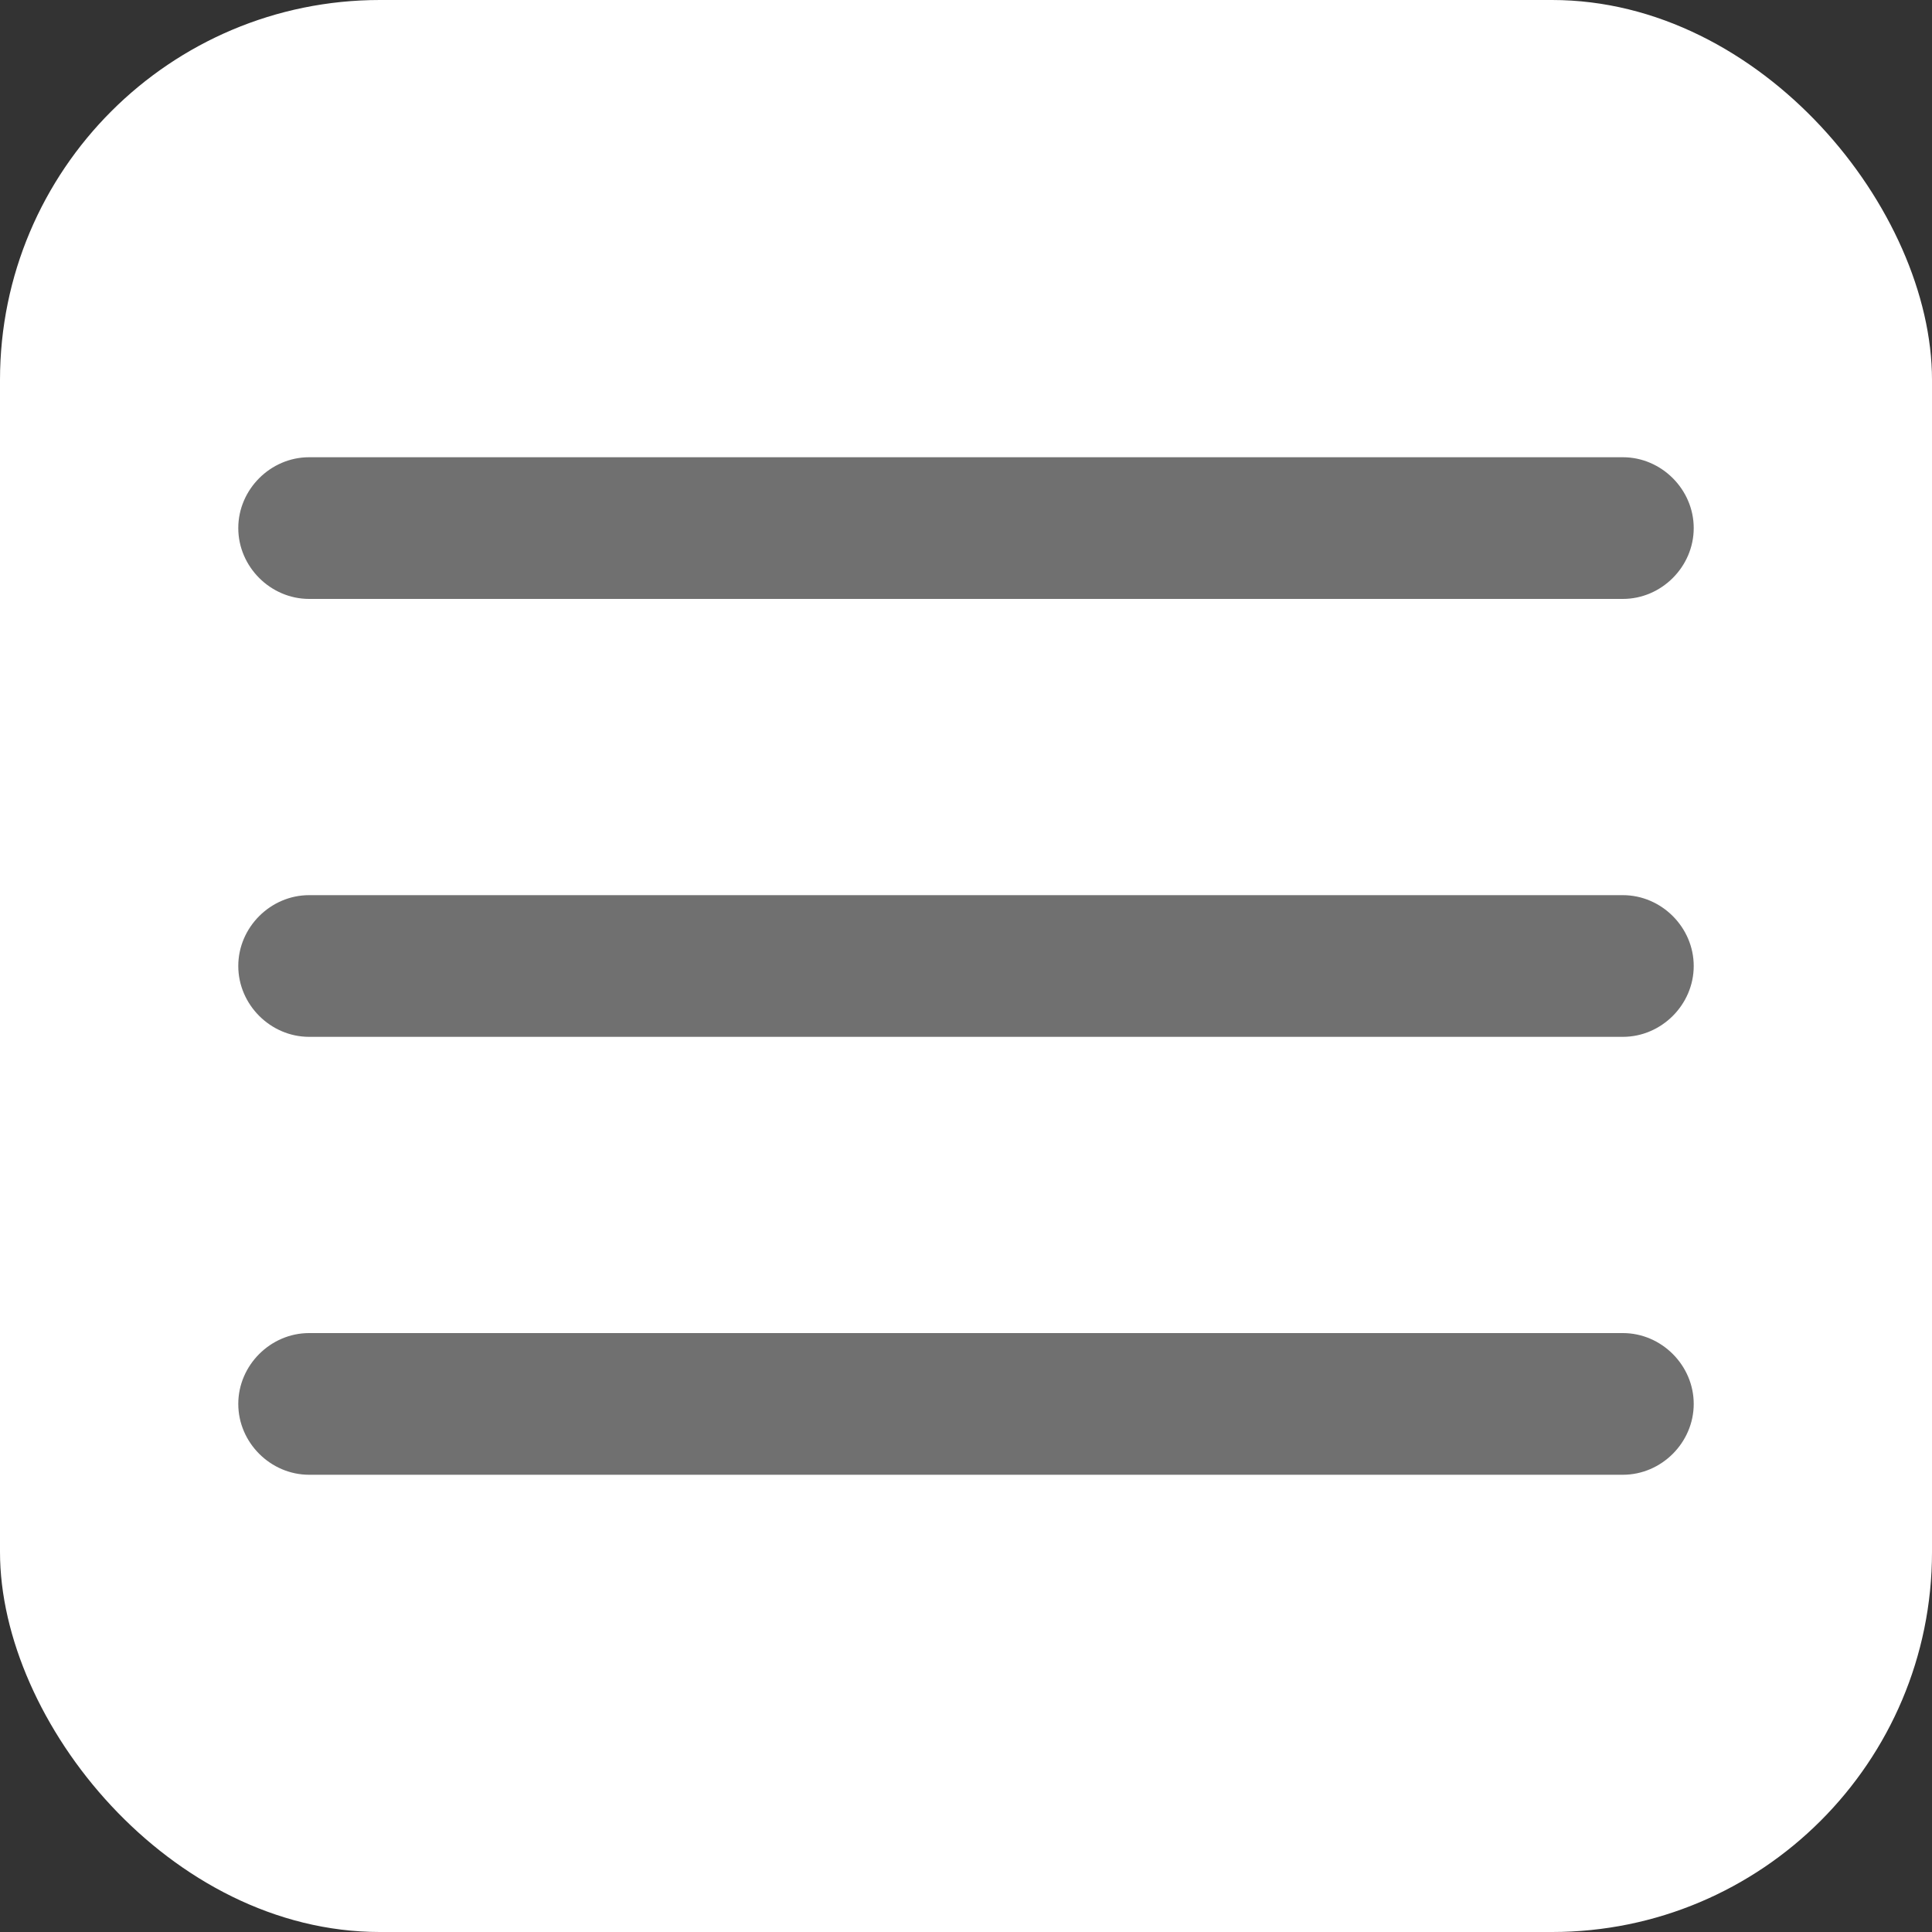
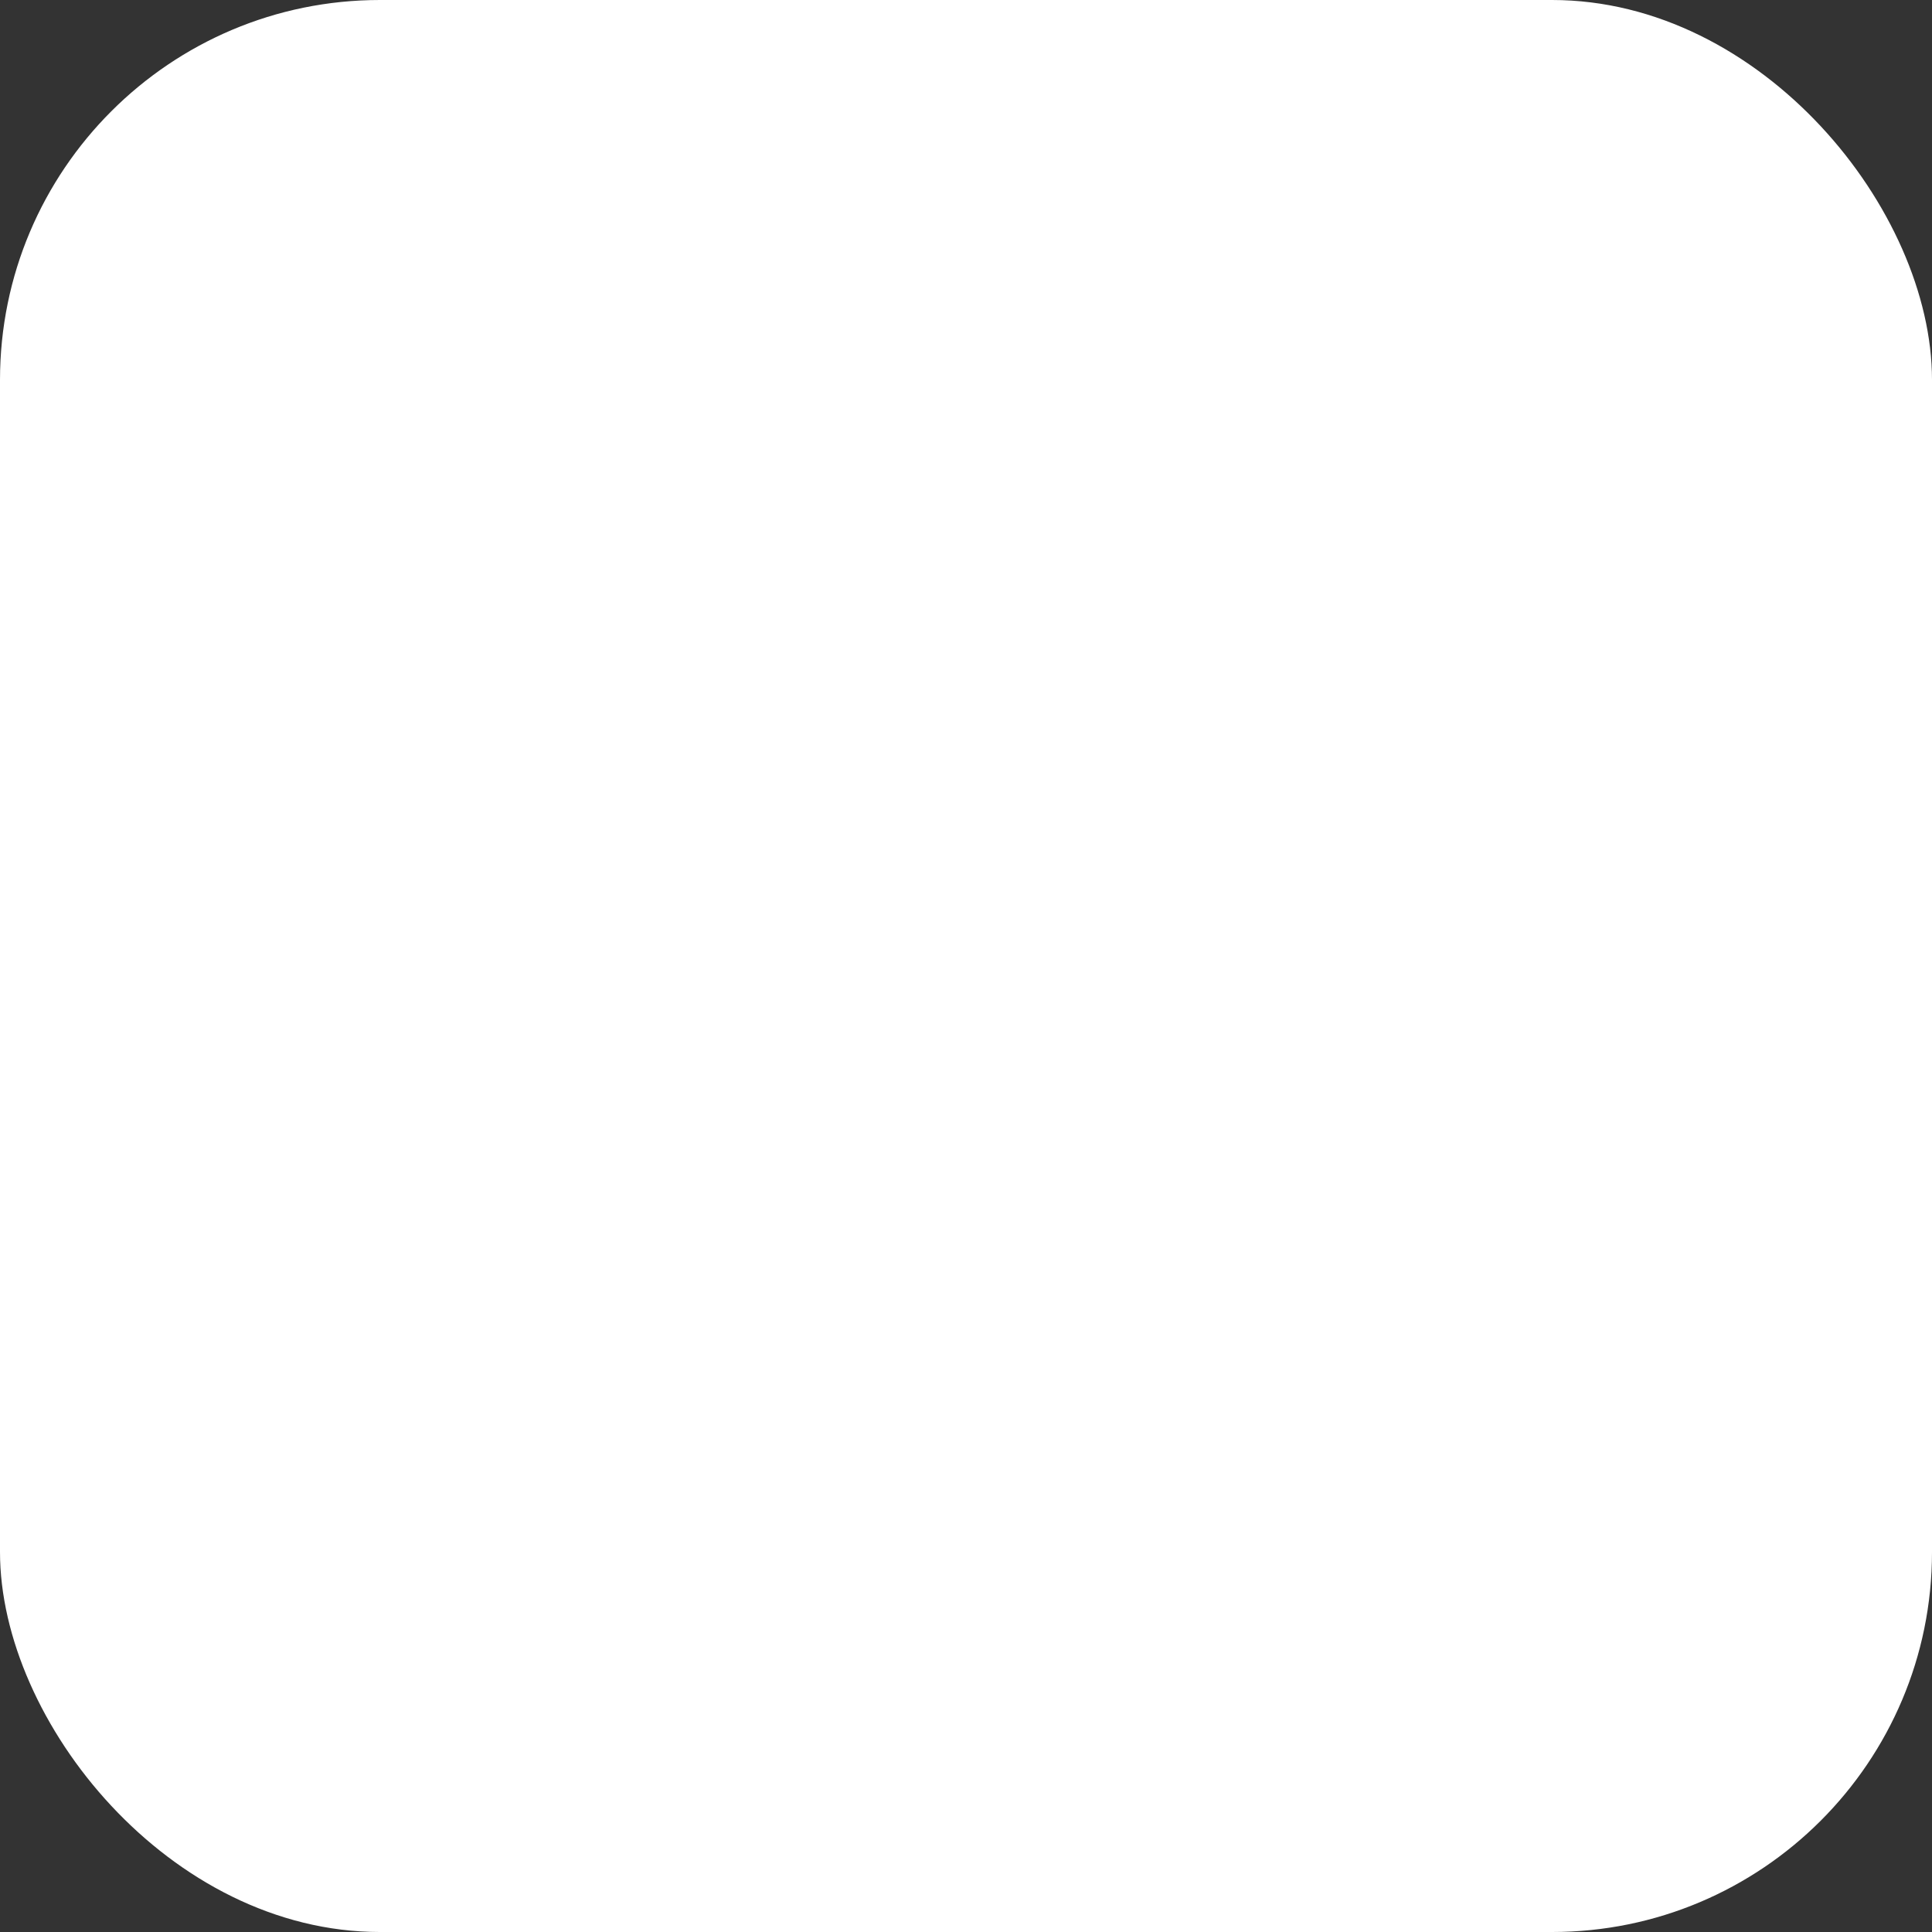
<svg xmlns="http://www.w3.org/2000/svg" id="Livello_1" version="1.1" viewBox="0 0 30 30">
  <rect x="0" y="0" width="30" height="30" fill="#333333" stroke="none" />
  <defs>
    <style>
      .st0 {
        fill: #707070;
      }

      .st1 {
        fill: #fff;
      }
    </style>
  </defs>
  <rect class="st1" y="0" width="30" height="30" rx="5.9" ry="5.9" />
  <g id="Raggruppa_51">
-     <path id="Icon_feather-menu" class="st0" d="M25.2,22.9H4.8c-.6,0-1.1-.5-1.1-1.1s.5-1.1,1.1-1.1h20.4c.6,0,1.1.5,1.1,1.1s-.5,1.1-1.1,1.1h0Z" />
-     <path id="Icon_feather-menu-2" class="st0" d="M25.2,16.1H4.8c-.6,0-1.1-.5-1.1-1.1s.5-1.1,1.1-1.1h20.4c.6,0,1.1.5,1.1,1.1s-.5,1.1-1.1,1.1h0Z" />
-     <path id="Icon_feather-menu-3" class="st0" d="M25.2,9.3H4.8c-.6,0-1.1-.5-1.1-1.1s.5-1.1,1.1-1.1h20.4c.6,0,1.1.5,1.1,1.1s-.5,1.1-1.1,1.1h0Z" />
-   </g>
+     </g>
</svg>